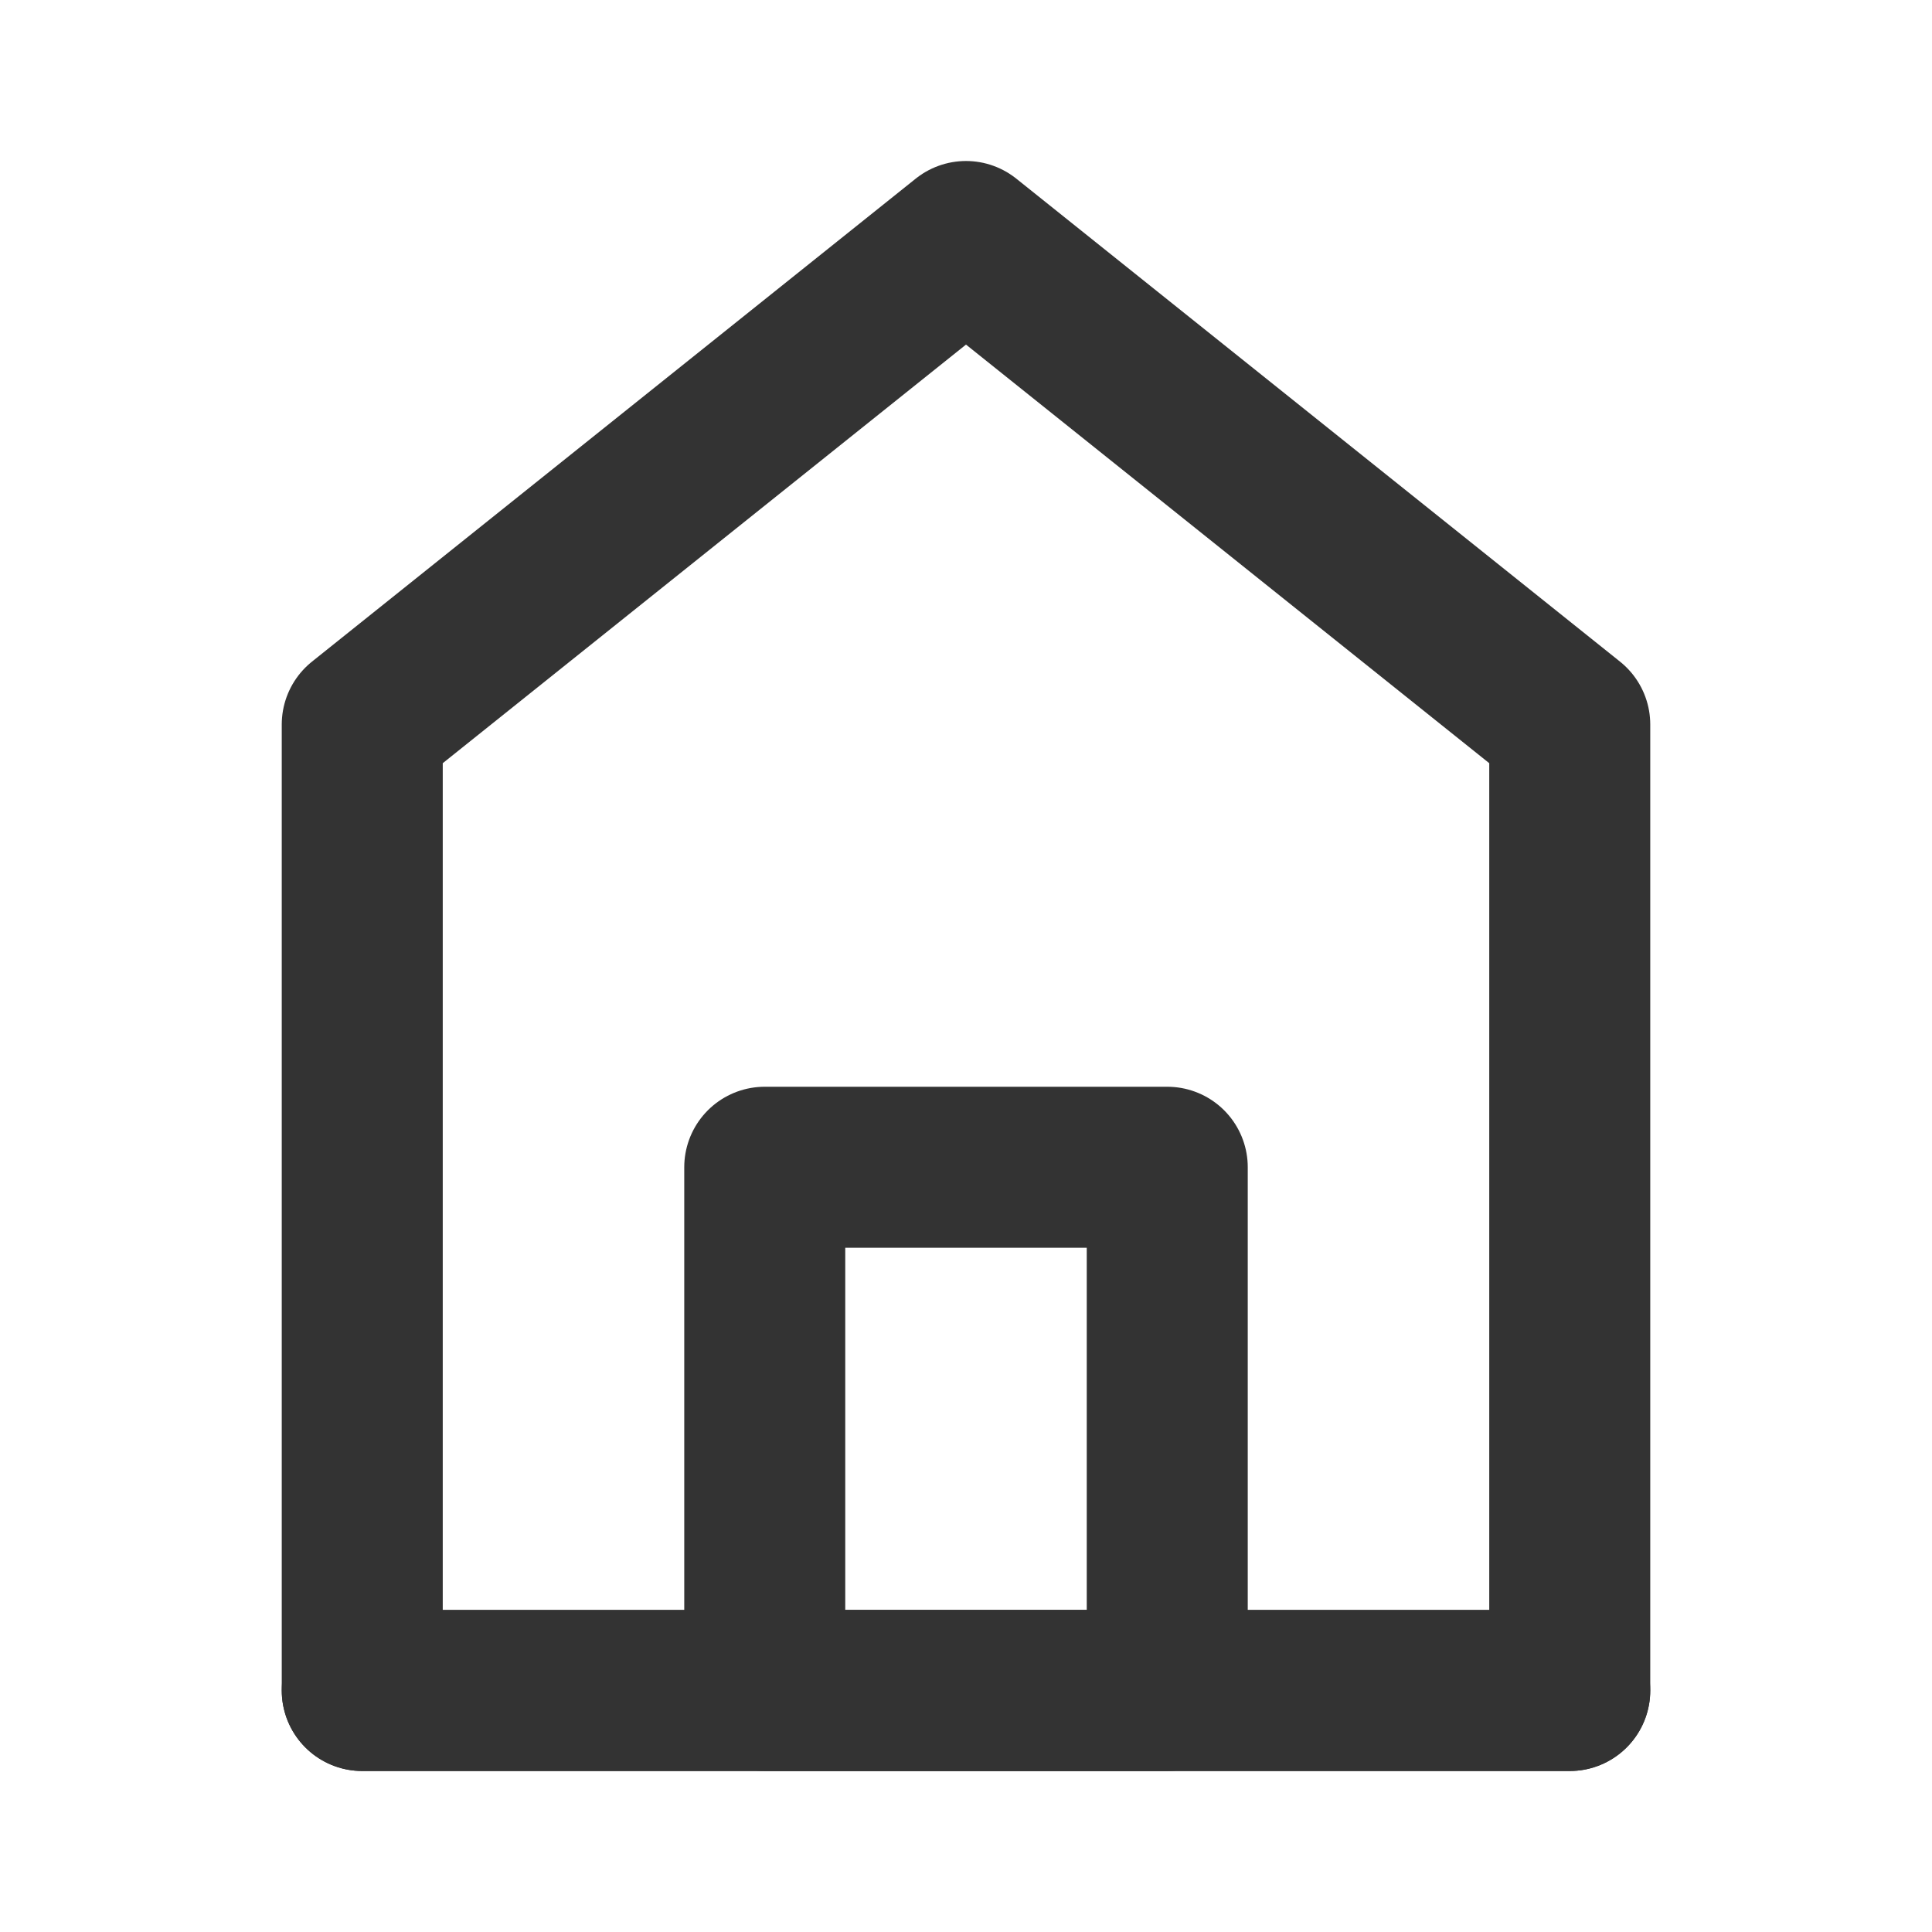
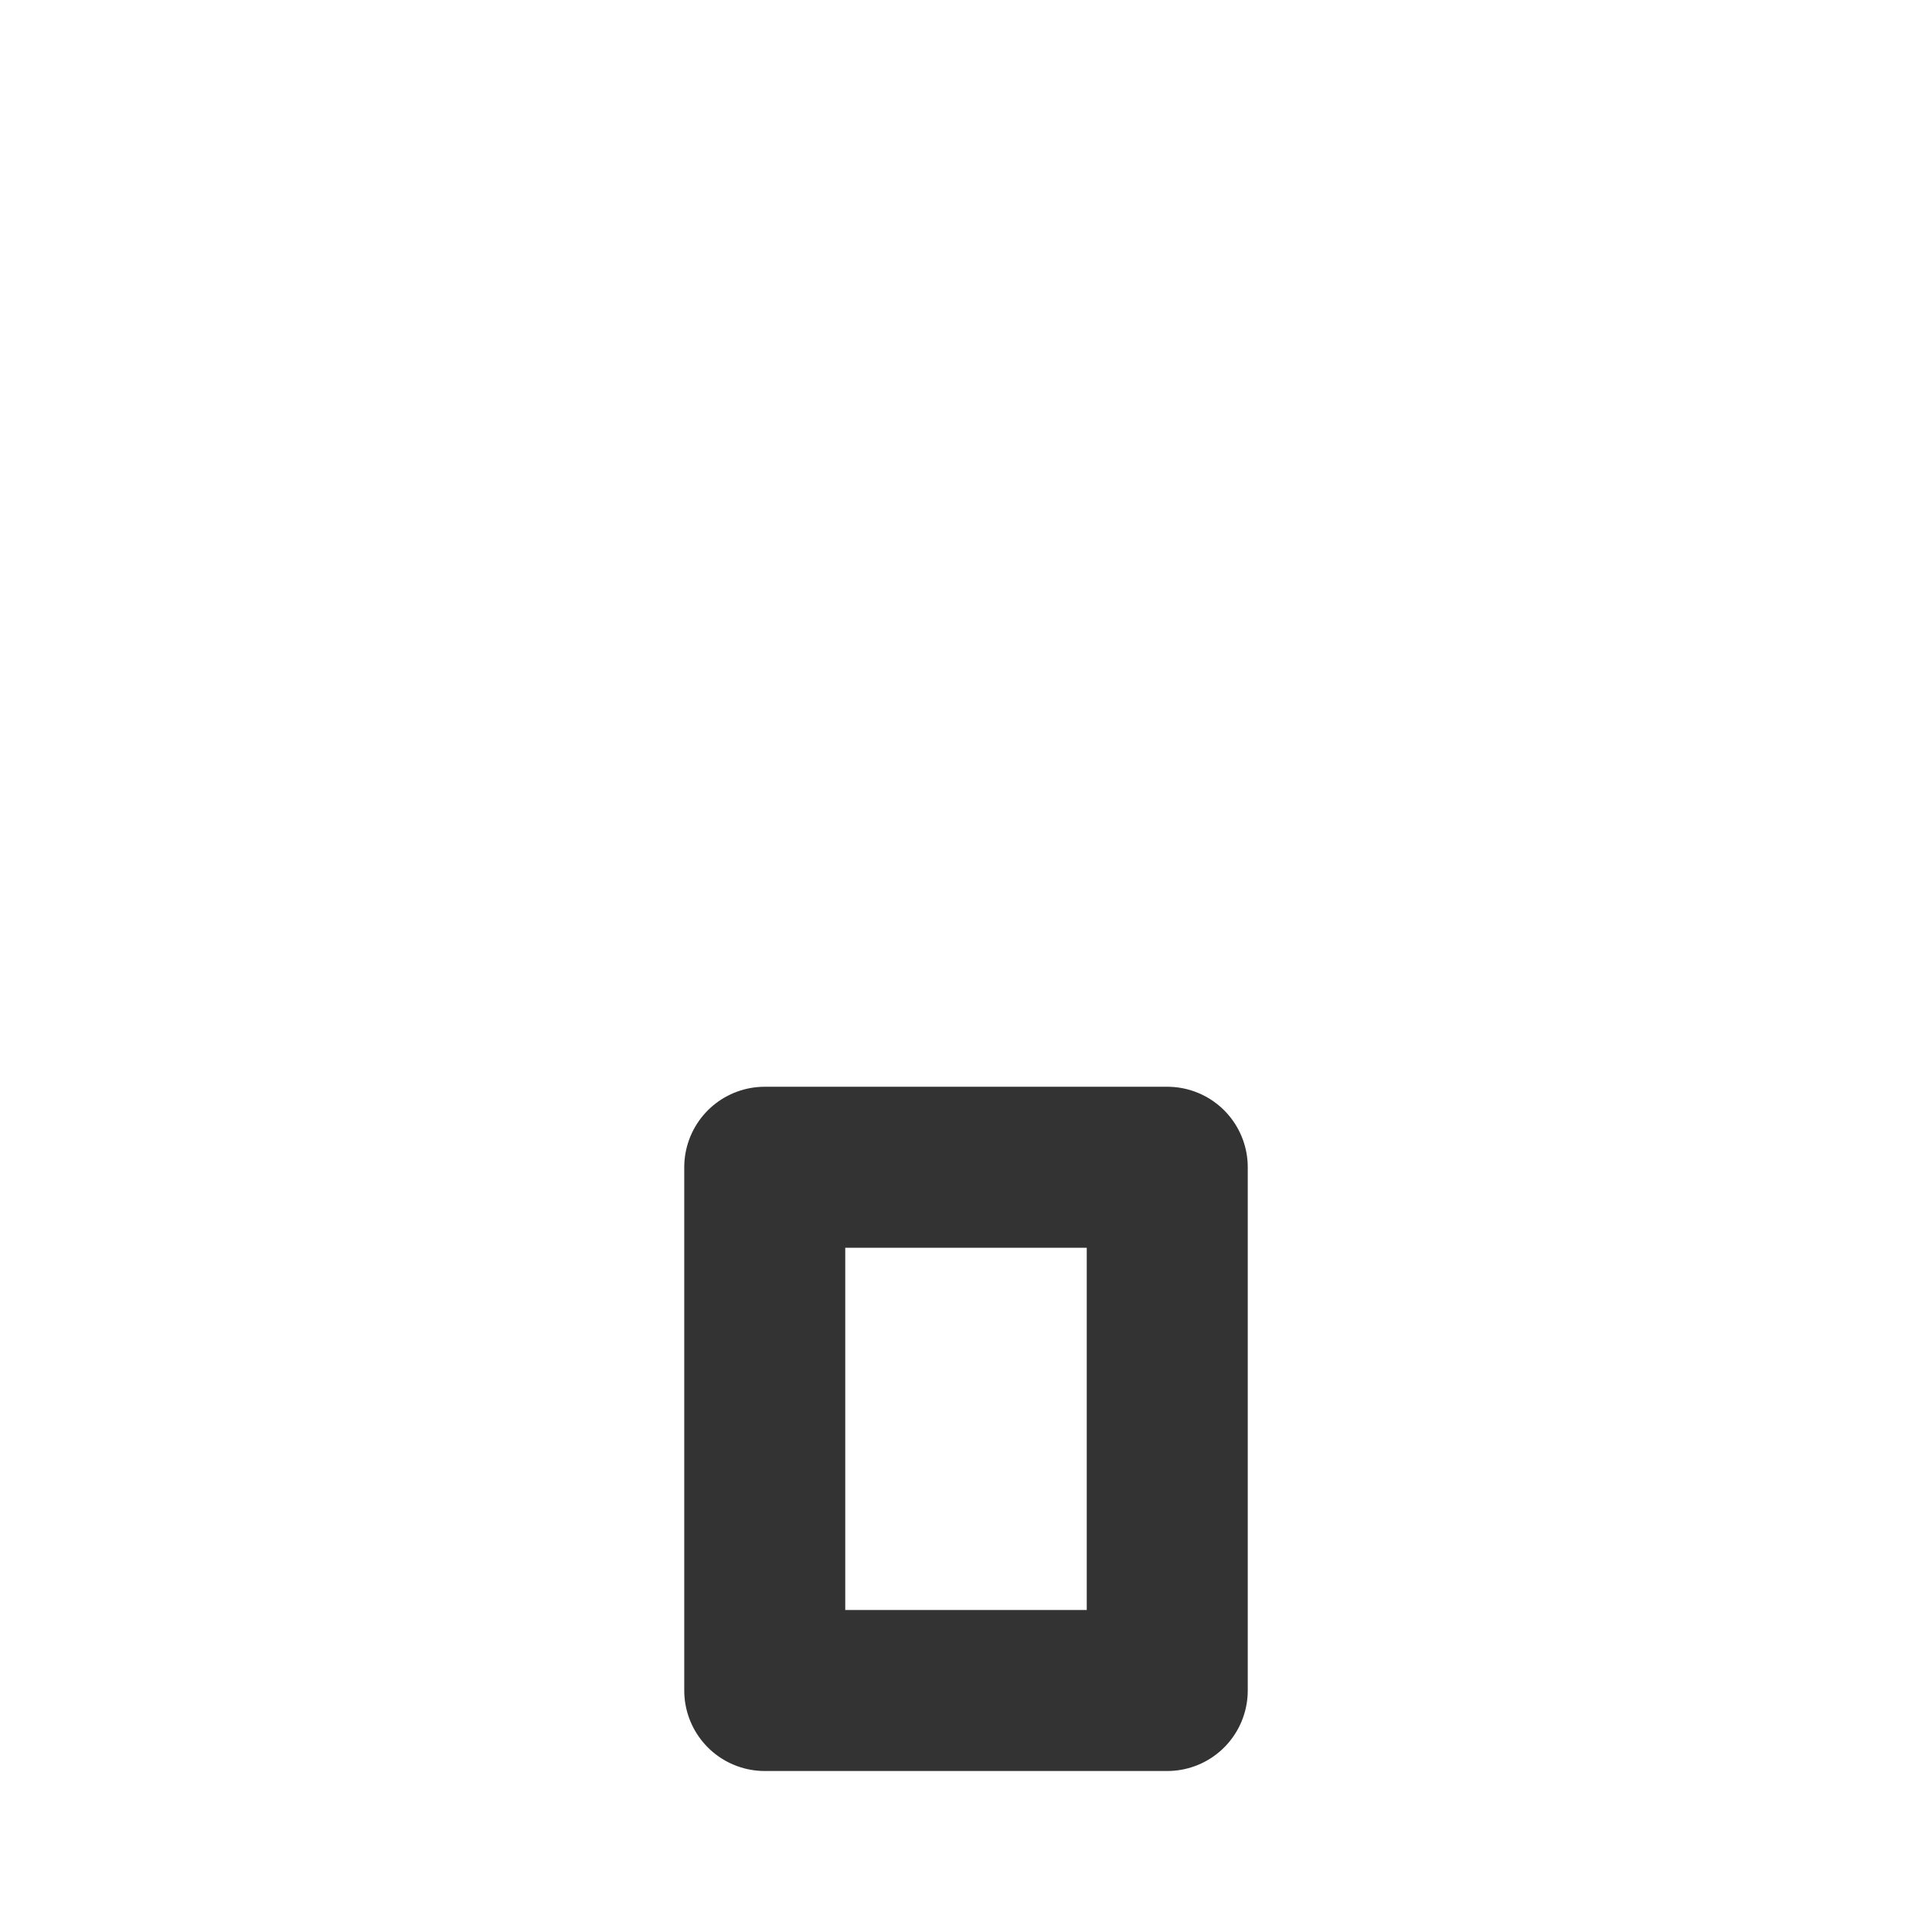
<svg xmlns="http://www.w3.org/2000/svg" width="24" height="24" viewBox="0 0 48 48" fill="none">
-   <path d="M9 18V42H39V18L24 6L9 18Z" fill="none" stroke="#333" stroke-width="4" stroke-linecap="round" stroke-linejoin="round" />
  <path d="M19 29V42H29V29H19Z" fill="none" stroke="#333" stroke-width="4" stroke-linejoin="round" />
-   <path d="M9 42H39" stroke="#333" stroke-width="4" stroke-linecap="round" />
</svg>